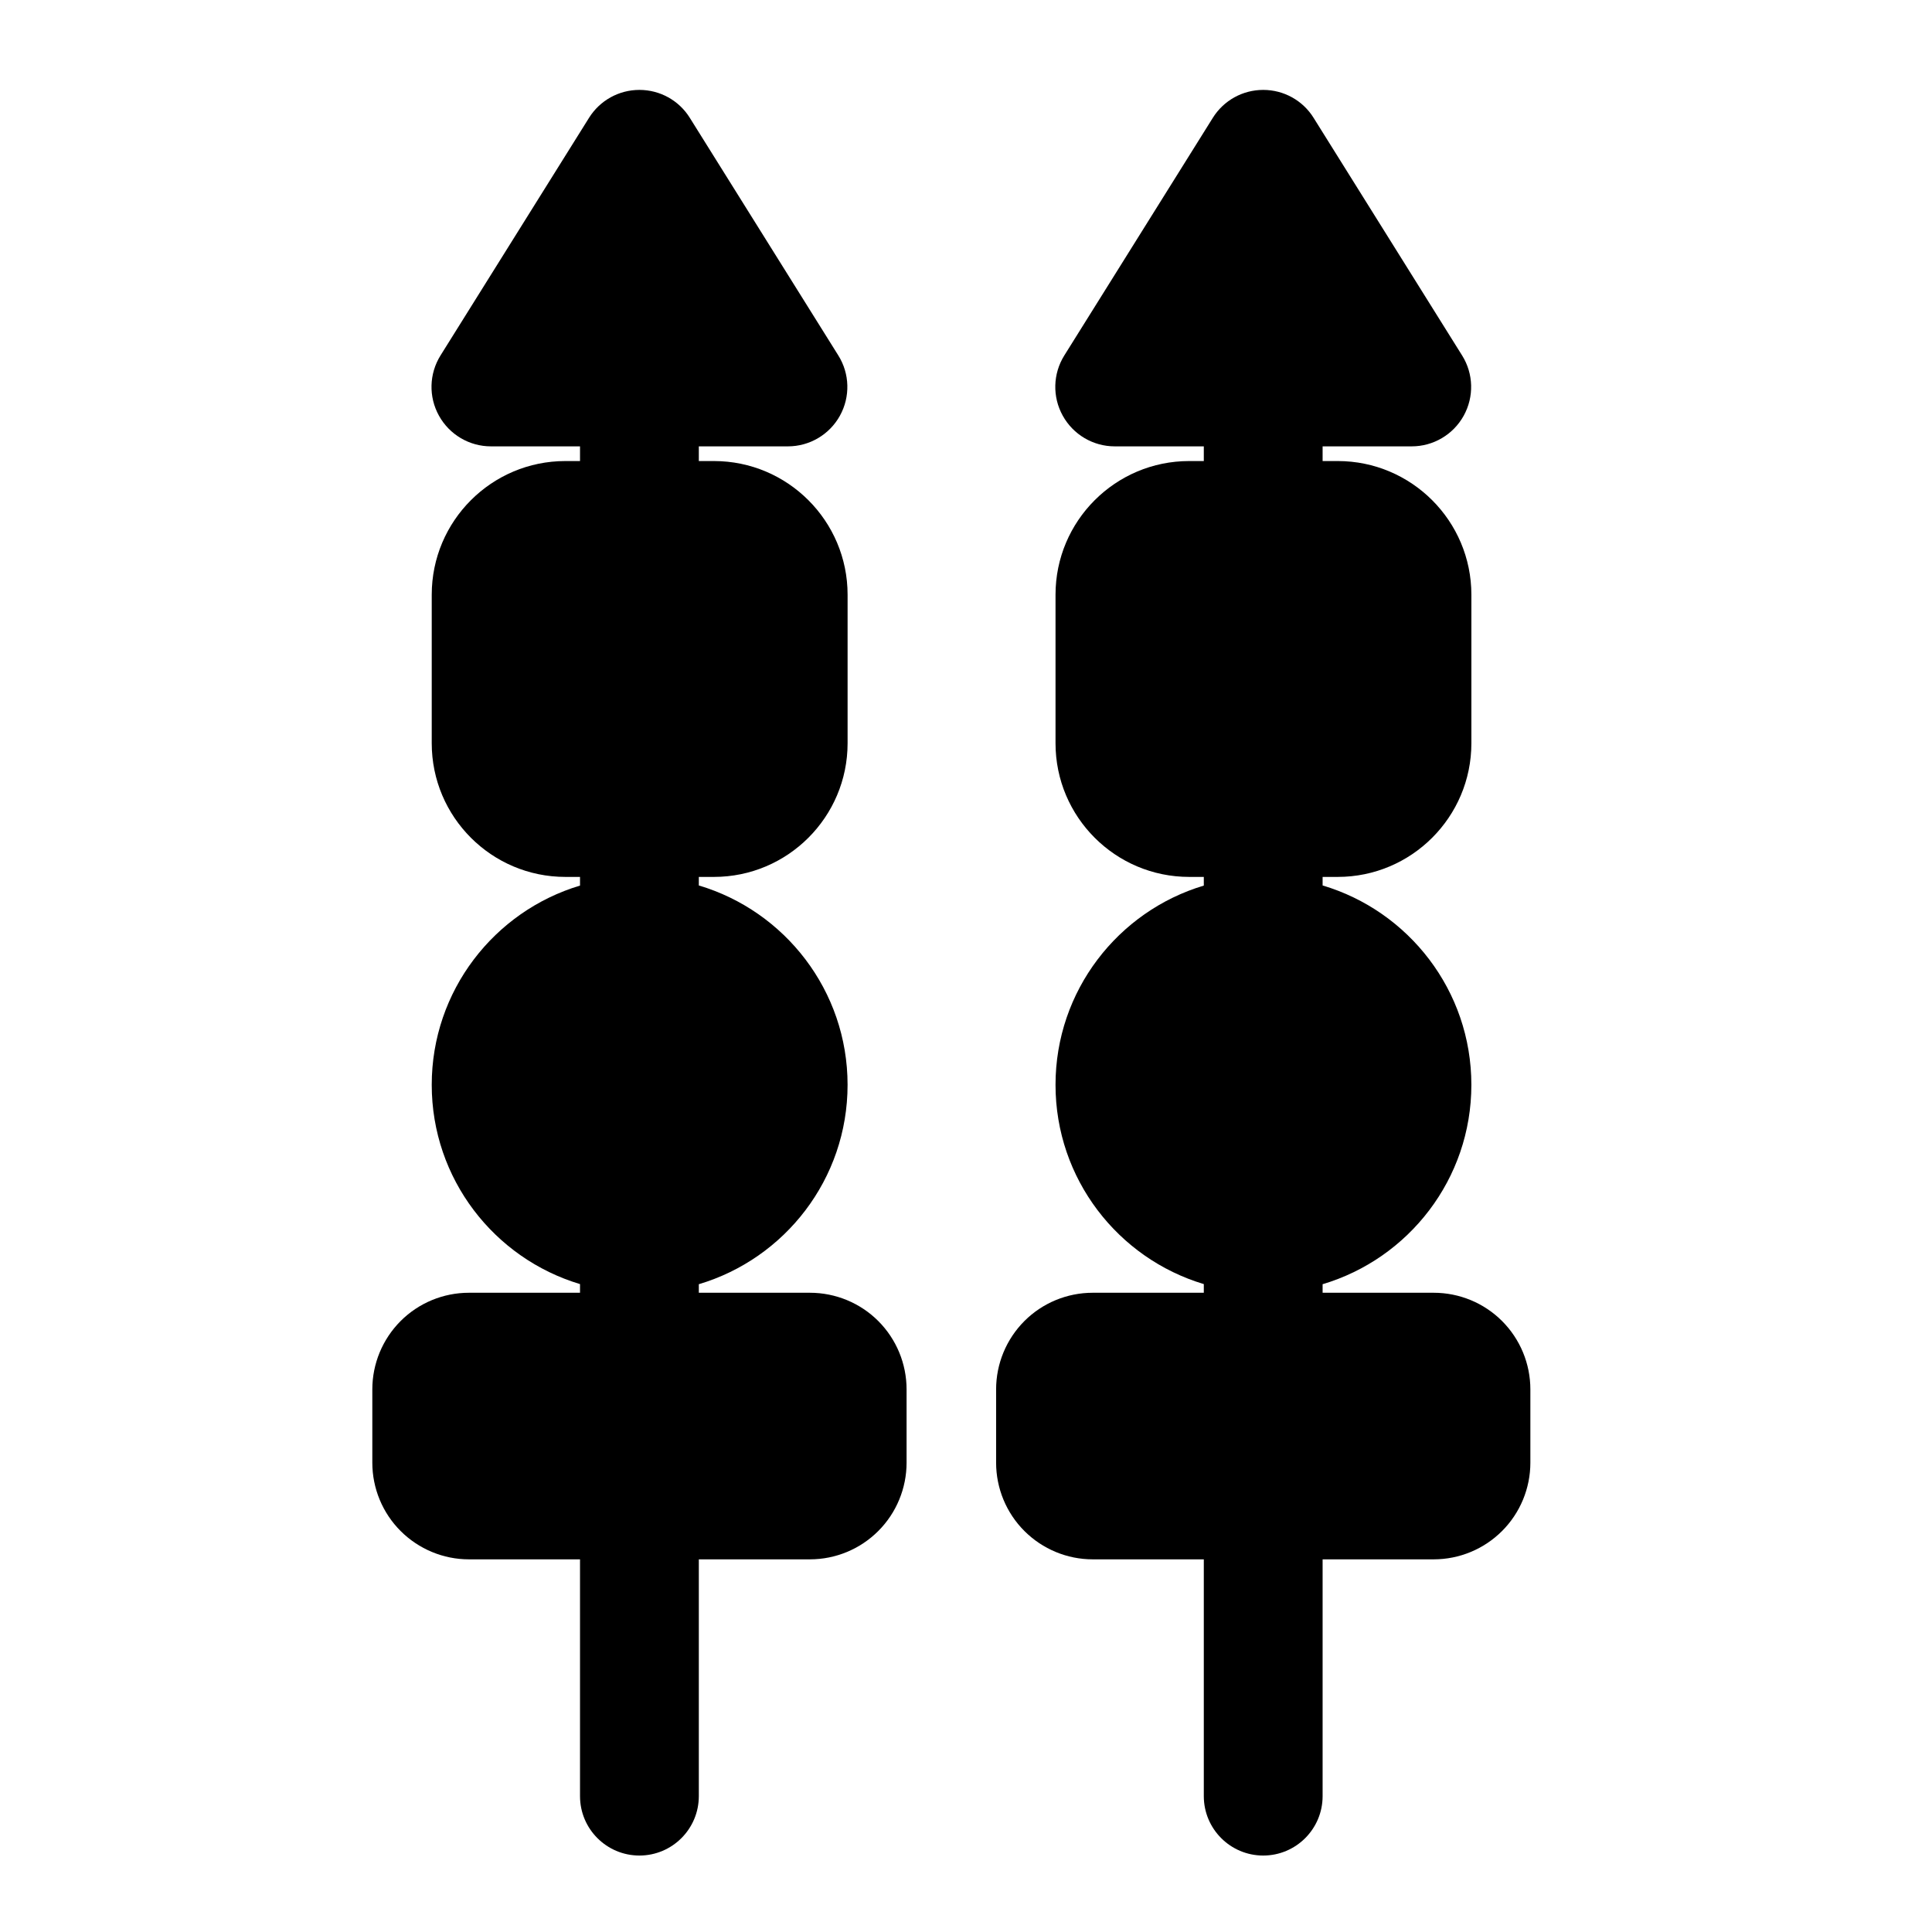
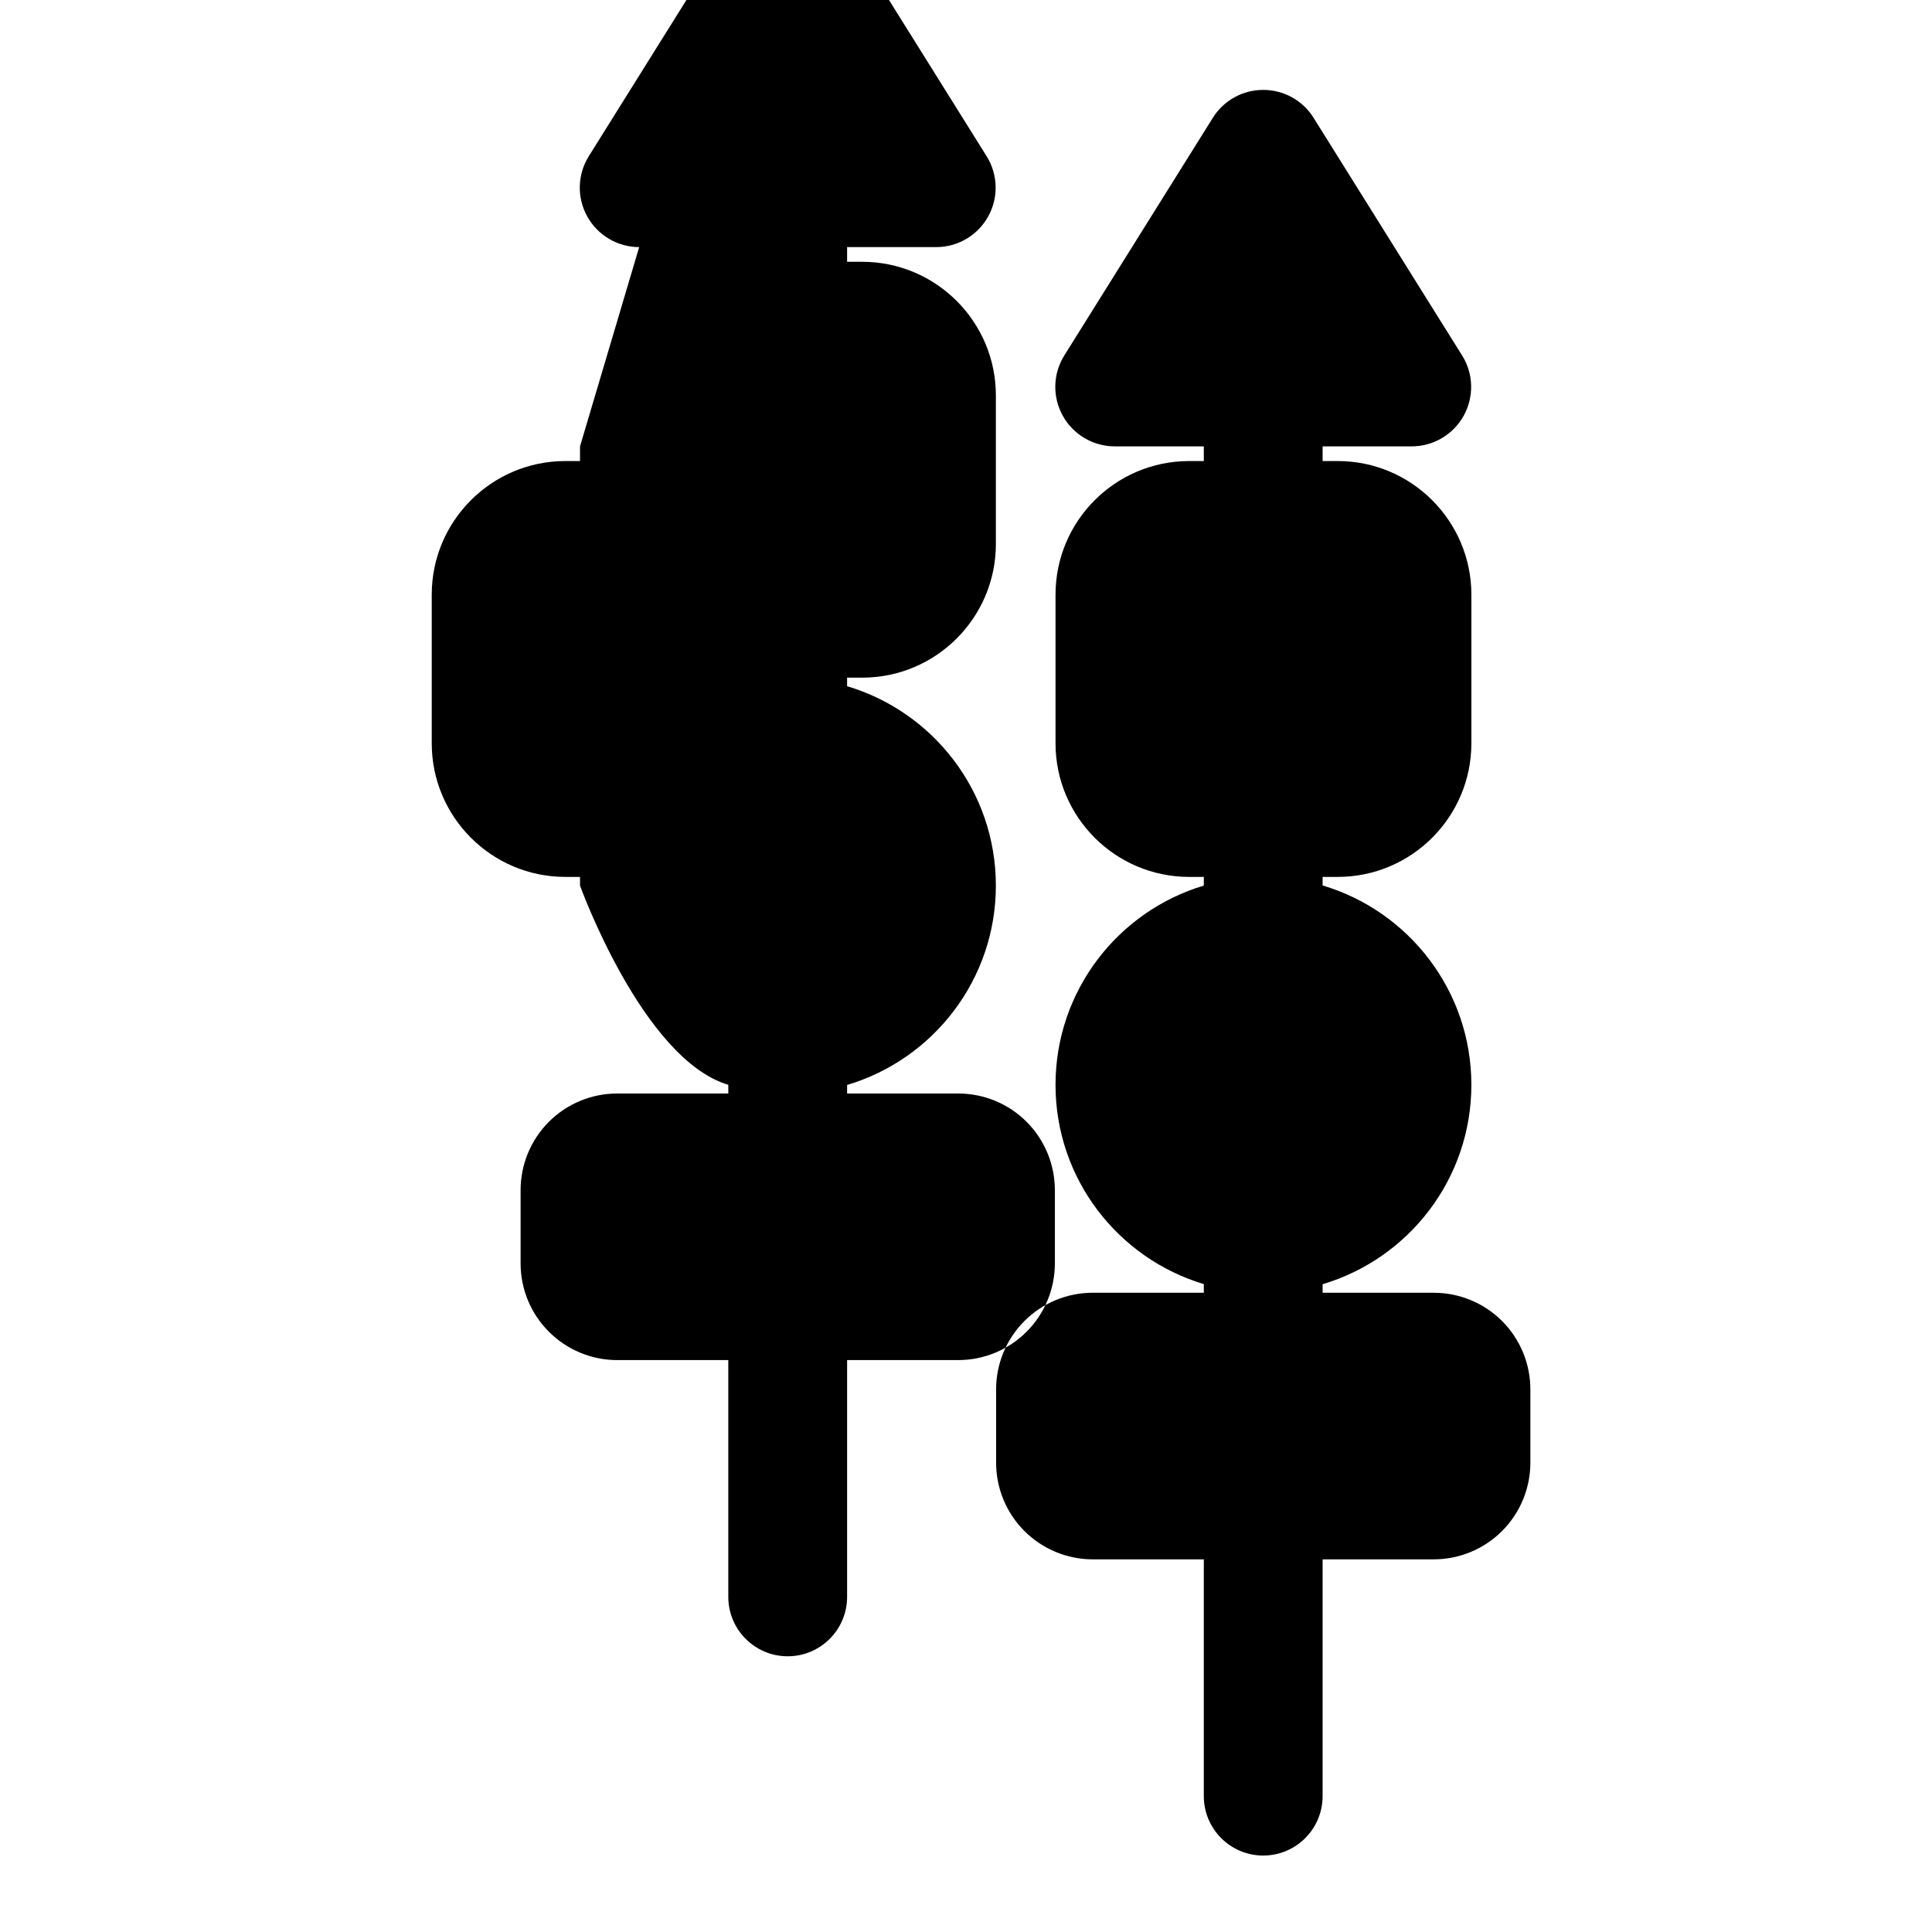
<svg xmlns="http://www.w3.org/2000/svg" fill="#000000" width="800px" height="800px" version="1.1" viewBox="144 144 512 512">
-   <path d="m297.71 262.29v3.891h-3.871c-19.555 0-35.426 15.871-35.426 35.426v39.359c0 19.555 15.871 35.426 35.426 35.426h3.871v2.297c-22.719 6.801-39.297 27.883-39.297 52.805s16.578 46.004 39.297 52.805v2.297h-29.441c-6.785 0-13.305 2.691-18.105 7.496-4.801 4.816-7.496 11.32-7.496 18.121v19.414c0 6.785 2.691 13.305 7.496 18.105 4.801 4.801 11.32 7.512 18.105 7.512h29.441v62.754c0 8.691 7.055 15.742 15.742 15.742 8.691 0 15.742-7.055 15.742-15.742v-62.754h29.441c6.801 0 13.32-2.707 18.121-7.512 4.801-4.801 7.496-11.32 7.496-18.105v-19.414c0-6.801-2.691-13.305-7.496-18.121-4.801-4.801-11.32-7.496-18.121-7.496h-29.441v-2.266c22.781-6.769 39.422-27.867 39.422-52.836s-16.641-46.066-39.422-52.836v-2.266h4c19.539 0 35.426-15.871 35.426-35.426v-39.359c0-19.555-15.887-35.426-35.426-35.426h-4v-3.891h23.617c5.731 0 11.004-3.117 13.777-8.125 2.769-5.008 2.613-11.117-0.426-15.965l-39.359-62.977c-2.867-4.613-7.918-7.398-13.352-7.398s-10.469 2.785-13.352 7.398l-39.359 62.977c-3.023 4.848-3.195 10.957-0.41 15.965 2.769 5.008 8.047 8.125 13.762 8.125zm165.31 0v3.891h-3.871c-19.555 0-35.426 15.871-35.426 35.426v39.359c0 19.555 15.871 35.426 35.426 35.426h3.871v2.297c-22.719 6.801-39.297 27.883-39.297 52.805s16.578 46.004 39.297 52.805v2.297h-29.441c-6.785 0-13.305 2.691-18.105 7.496-4.801 4.816-7.496 11.32-7.496 18.121v19.414c0 6.785 2.691 13.305 7.496 18.105 4.801 4.801 11.32 7.512 18.105 7.512h29.441v62.754c0 8.691 7.055 15.742 15.742 15.742 8.691 0 15.742-7.055 15.742-15.742v-62.754h29.441c6.801 0 13.32-2.707 18.121-7.512 4.801-4.801 7.496-11.32 7.496-18.105v-19.414c0-6.801-2.691-13.305-7.496-18.121-4.801-4.801-11.32-7.496-18.121-7.496h-29.441v-2.266c22.781-6.769 39.422-27.867 39.422-52.836s-16.641-46.066-39.422-52.836v-2.266h4c19.539 0 35.426-15.871 35.426-35.426v-39.359c0-19.555-15.887-35.426-35.426-35.426h-4v-3.891h23.617c5.731 0 11.004-3.117 13.777-8.125 2.769-5.008 2.613-11.117-0.426-15.965l-39.359-62.977c-2.867-4.613-7.918-7.398-13.352-7.398s-10.469 2.785-13.352 7.398l-39.359 62.977c-3.023 4.848-3.195 10.957-0.41 15.965 2.769 5.008 8.047 8.125 13.762 8.125z" fill-rule="evenodd" />
+   <path d="m297.71 262.29v3.891h-3.871c-19.555 0-35.426 15.871-35.426 35.426v39.359c0 19.555 15.871 35.426 35.426 35.426h3.871v2.297s16.578 46.004 39.297 52.805v2.297h-29.441c-6.785 0-13.305 2.691-18.105 7.496-4.801 4.816-7.496 11.32-7.496 18.121v19.414c0 6.785 2.691 13.305 7.496 18.105 4.801 4.801 11.32 7.512 18.105 7.512h29.441v62.754c0 8.691 7.055 15.742 15.742 15.742 8.691 0 15.742-7.055 15.742-15.742v-62.754h29.441c6.801 0 13.32-2.707 18.121-7.512 4.801-4.801 7.496-11.32 7.496-18.105v-19.414c0-6.801-2.691-13.305-7.496-18.121-4.801-4.801-11.32-7.496-18.121-7.496h-29.441v-2.266c22.781-6.769 39.422-27.867 39.422-52.836s-16.641-46.066-39.422-52.836v-2.266h4c19.539 0 35.426-15.871 35.426-35.426v-39.359c0-19.555-15.887-35.426-35.426-35.426h-4v-3.891h23.617c5.731 0 11.004-3.117 13.777-8.125 2.769-5.008 2.613-11.117-0.426-15.965l-39.359-62.977c-2.867-4.613-7.918-7.398-13.352-7.398s-10.469 2.785-13.352 7.398l-39.359 62.977c-3.023 4.848-3.195 10.957-0.41 15.965 2.769 5.008 8.047 8.125 13.762 8.125zm165.31 0v3.891h-3.871c-19.555 0-35.426 15.871-35.426 35.426v39.359c0 19.555 15.871 35.426 35.426 35.426h3.871v2.297c-22.719 6.801-39.297 27.883-39.297 52.805s16.578 46.004 39.297 52.805v2.297h-29.441c-6.785 0-13.305 2.691-18.105 7.496-4.801 4.816-7.496 11.32-7.496 18.121v19.414c0 6.785 2.691 13.305 7.496 18.105 4.801 4.801 11.32 7.512 18.105 7.512h29.441v62.754c0 8.691 7.055 15.742 15.742 15.742 8.691 0 15.742-7.055 15.742-15.742v-62.754h29.441c6.801 0 13.32-2.707 18.121-7.512 4.801-4.801 7.496-11.32 7.496-18.105v-19.414c0-6.801-2.691-13.305-7.496-18.121-4.801-4.801-11.32-7.496-18.121-7.496h-29.441v-2.266c22.781-6.769 39.422-27.867 39.422-52.836s-16.641-46.066-39.422-52.836v-2.266h4c19.539 0 35.426-15.871 35.426-35.426v-39.359c0-19.555-15.887-35.426-35.426-35.426h-4v-3.891h23.617c5.731 0 11.004-3.117 13.777-8.125 2.769-5.008 2.613-11.117-0.426-15.965l-39.359-62.977c-2.867-4.613-7.918-7.398-13.352-7.398s-10.469 2.785-13.352 7.398l-39.359 62.977c-3.023 4.848-3.195 10.957-0.41 15.965 2.769 5.008 8.047 8.125 13.762 8.125z" fill-rule="evenodd" />
</svg>